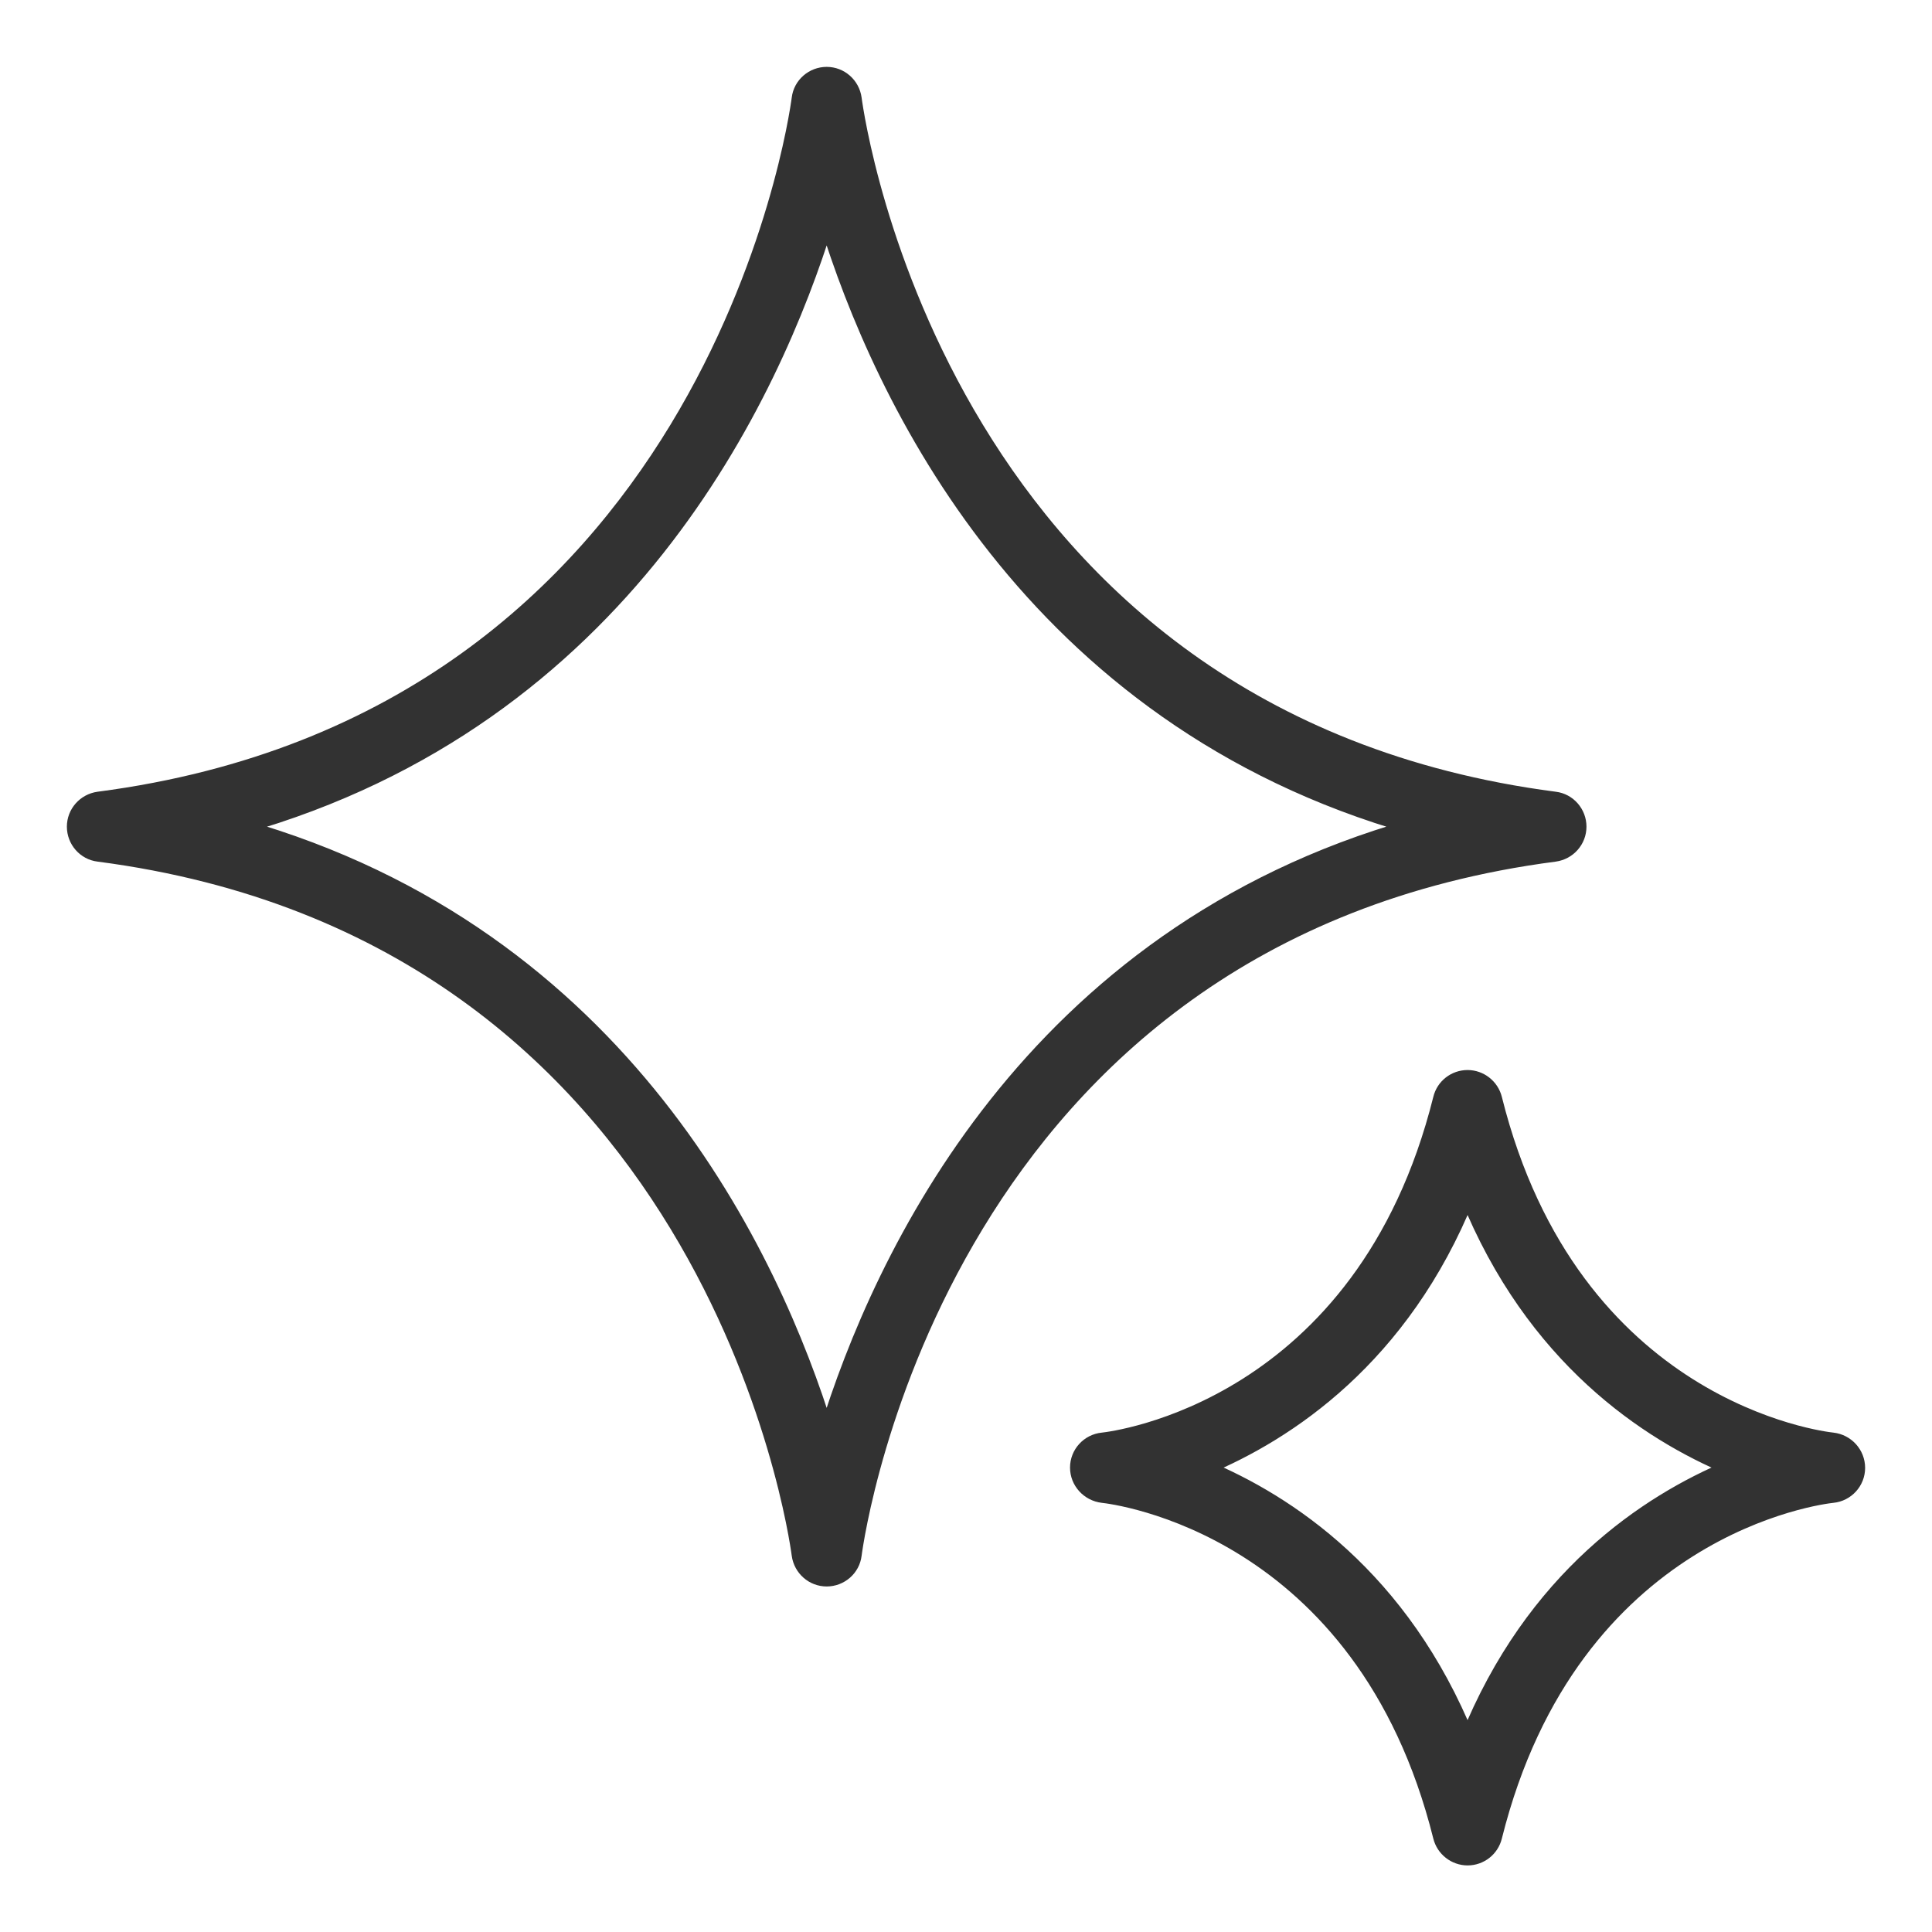
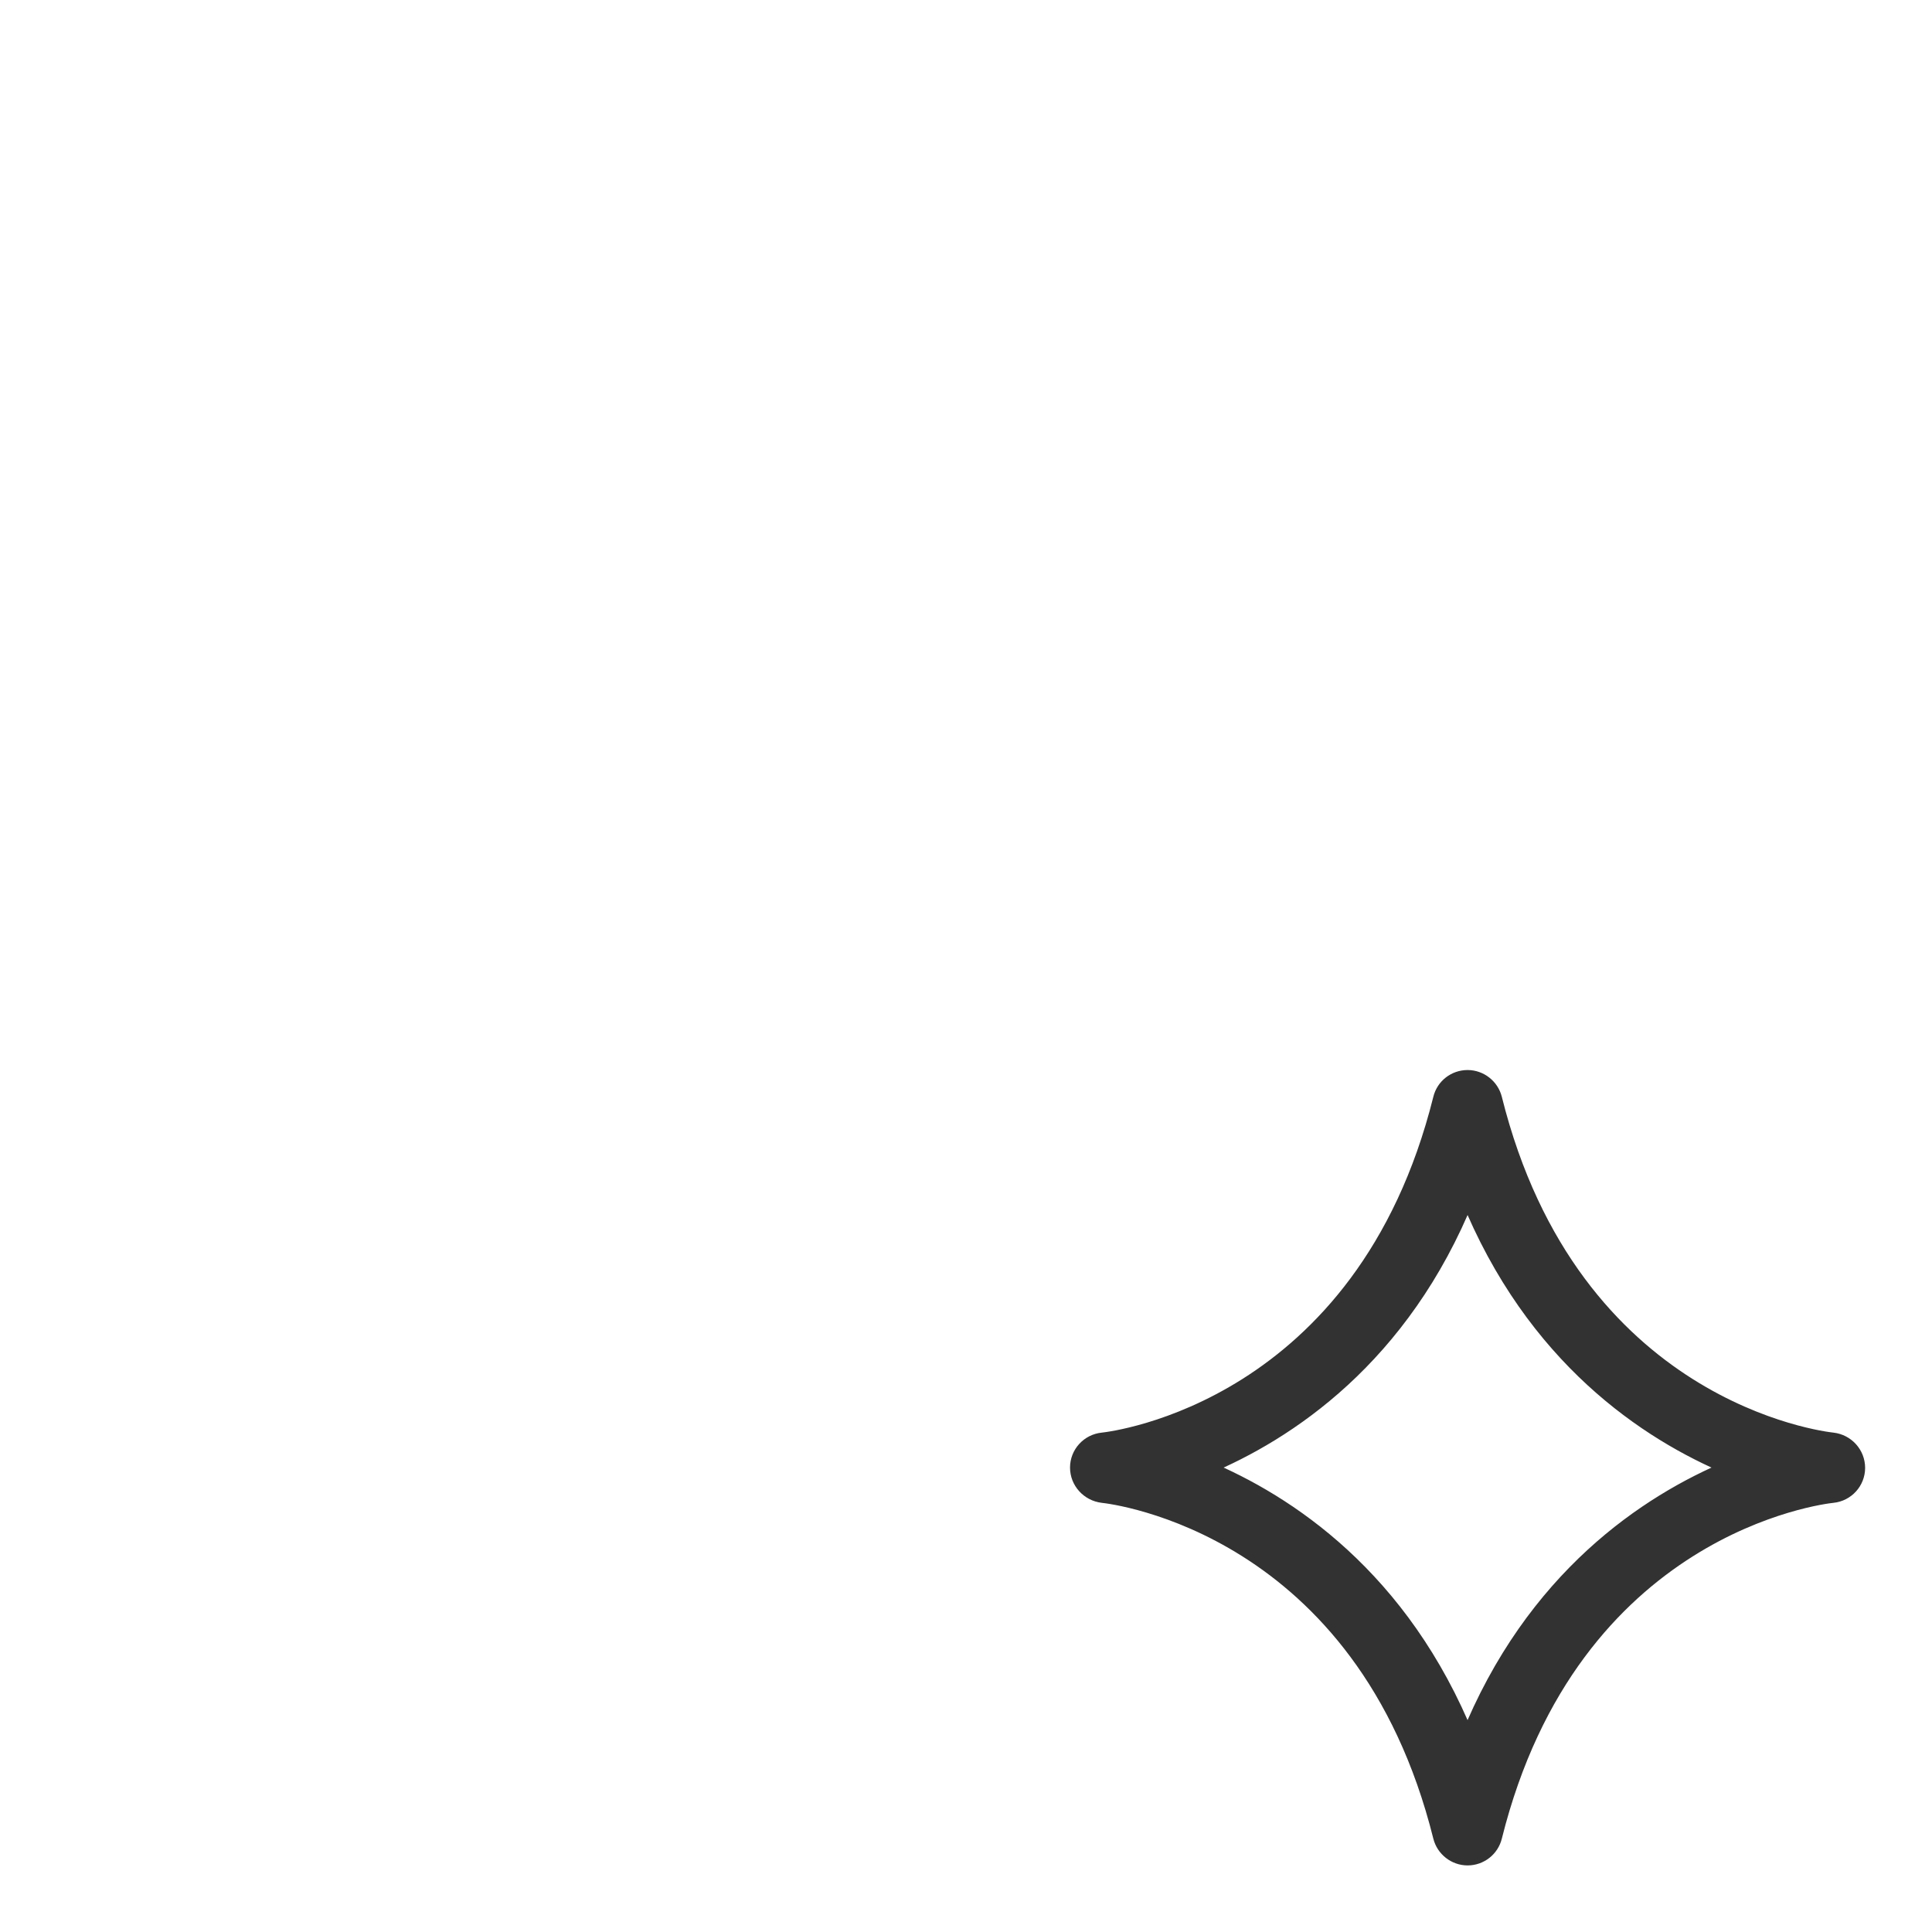
<svg xmlns="http://www.w3.org/2000/svg" width="26" height="26" viewBox="0 0 26 26" fill="none">
-   <path d="M20.924 11.496C21.111 11.47 21.25 11.312 21.25 11.125C21.25 10.938 21.111 10.776 20.924 10.754C12.693 9.681 11.541 1.667 11.496 1.326C11.47 1.139 11.312 1 11.125 1C10.938 1 10.776 1.139 10.754 1.326C10.709 1.667 9.557 9.681 1.326 10.754C1.139 10.78 1 10.938 1 11.125C1 11.312 1.139 11.474 1.326 11.496C9.554 12.569 10.709 20.582 10.754 20.924C10.78 21.111 10.938 21.25 11.125 21.25C11.312 21.25 11.474 21.111 11.496 20.924C11.541 20.582 12.693 12.569 20.924 11.496ZM11.125 19.274C10.401 16.922 8.399 12.588 3.246 11.125C8.399 9.666 10.401 5.327 11.125 2.976C11.849 5.327 13.851 9.662 19.004 11.125C13.851 12.584 11.849 16.922 11.125 19.274Z" fill="#323232" />
  <path d="M24.663 19.379C24.52 19.364 21.156 18.962 20.114 14.785C20.073 14.62 19.922 14.5 19.75 14.5C19.578 14.5 19.427 14.616 19.386 14.785C18.344 18.959 14.98 19.364 14.838 19.379C14.646 19.398 14.5 19.559 14.5 19.75C14.5 19.941 14.646 20.102 14.838 20.125C14.98 20.14 18.344 20.541 19.386 24.719C19.427 24.884 19.578 25.004 19.75 25.004C19.922 25.004 20.073 24.887 20.114 24.719C21.156 20.545 24.516 20.14 24.663 20.125C24.854 20.106 25 19.945 25 19.754C25 19.562 24.854 19.401 24.663 19.379ZM19.75 23.406C18.869 21.224 17.324 20.211 16.218 19.75C17.324 19.289 18.872 18.276 19.75 16.094C20.631 18.276 22.176 19.289 23.282 19.75C22.176 20.211 20.628 21.224 19.75 23.406Z" fill="#323232" />
-   <path d="M20.924 11.496C21.111 11.47 21.25 11.312 21.25 11.125C21.25 10.938 21.111 10.776 20.924 10.754C12.693 9.681 11.541 1.667 11.496 1.326C11.47 1.139 11.312 1 11.125 1C10.938 1 10.776 1.139 10.754 1.326C10.709 1.667 9.557 9.681 1.326 10.754C1.139 10.78 1 10.938 1 11.125C1 11.312 1.139 11.474 1.326 11.496C9.554 12.569 10.709 20.582 10.754 20.924C10.78 21.111 10.938 21.25 11.125 21.25C11.312 21.25 11.474 21.111 11.496 20.924C11.541 20.582 12.693 12.569 20.924 11.496ZM11.125 19.274C10.401 16.922 8.399 12.588 3.246 11.125C8.399 9.666 10.401 5.327 11.125 2.976C11.849 5.327 13.851 9.662 19.004 11.125C13.851 12.584 11.849 16.922 11.125 19.274Z" stroke="#323232" stroke-width="0.2" />
  <path d="M24.663 19.379C24.52 19.364 21.156 18.962 20.114 14.785C20.073 14.62 19.922 14.5 19.75 14.5C19.578 14.5 19.427 14.616 19.386 14.785C18.344 18.959 14.98 19.364 14.838 19.379C14.646 19.398 14.5 19.559 14.5 19.75C14.5 19.941 14.646 20.102 14.838 20.125C14.98 20.14 18.344 20.541 19.386 24.719C19.427 24.884 19.578 25.004 19.75 25.004C19.922 25.004 20.073 24.887 20.114 24.719C21.156 20.545 24.516 20.14 24.663 20.125C24.854 20.106 25 19.945 25 19.754C25 19.562 24.854 19.401 24.663 19.379ZM19.75 23.406C18.869 21.224 17.324 20.211 16.218 19.75C17.324 19.289 18.872 18.276 19.75 16.094C20.631 18.276 22.176 19.289 23.282 19.75C22.176 20.211 20.628 21.224 19.75 23.406Z" stroke="#323232" stroke-width="0.2" />
</svg>